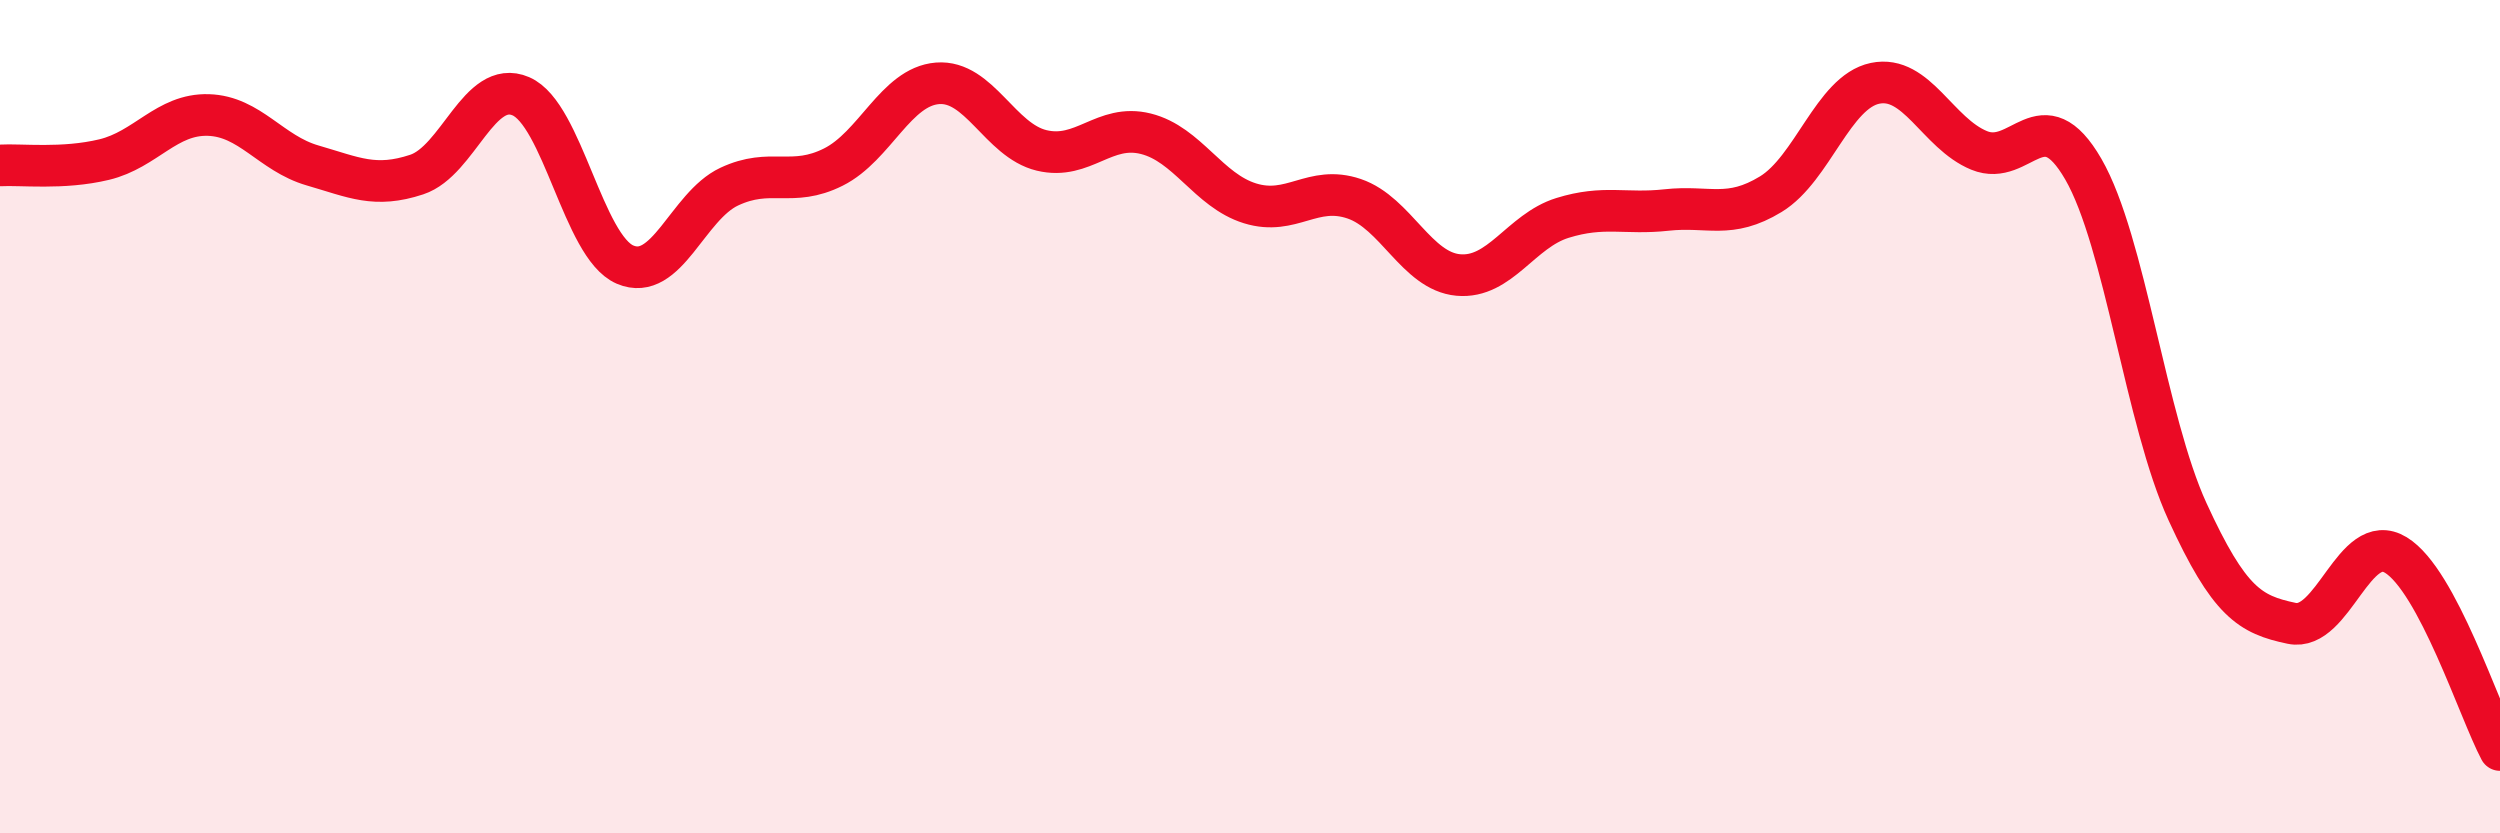
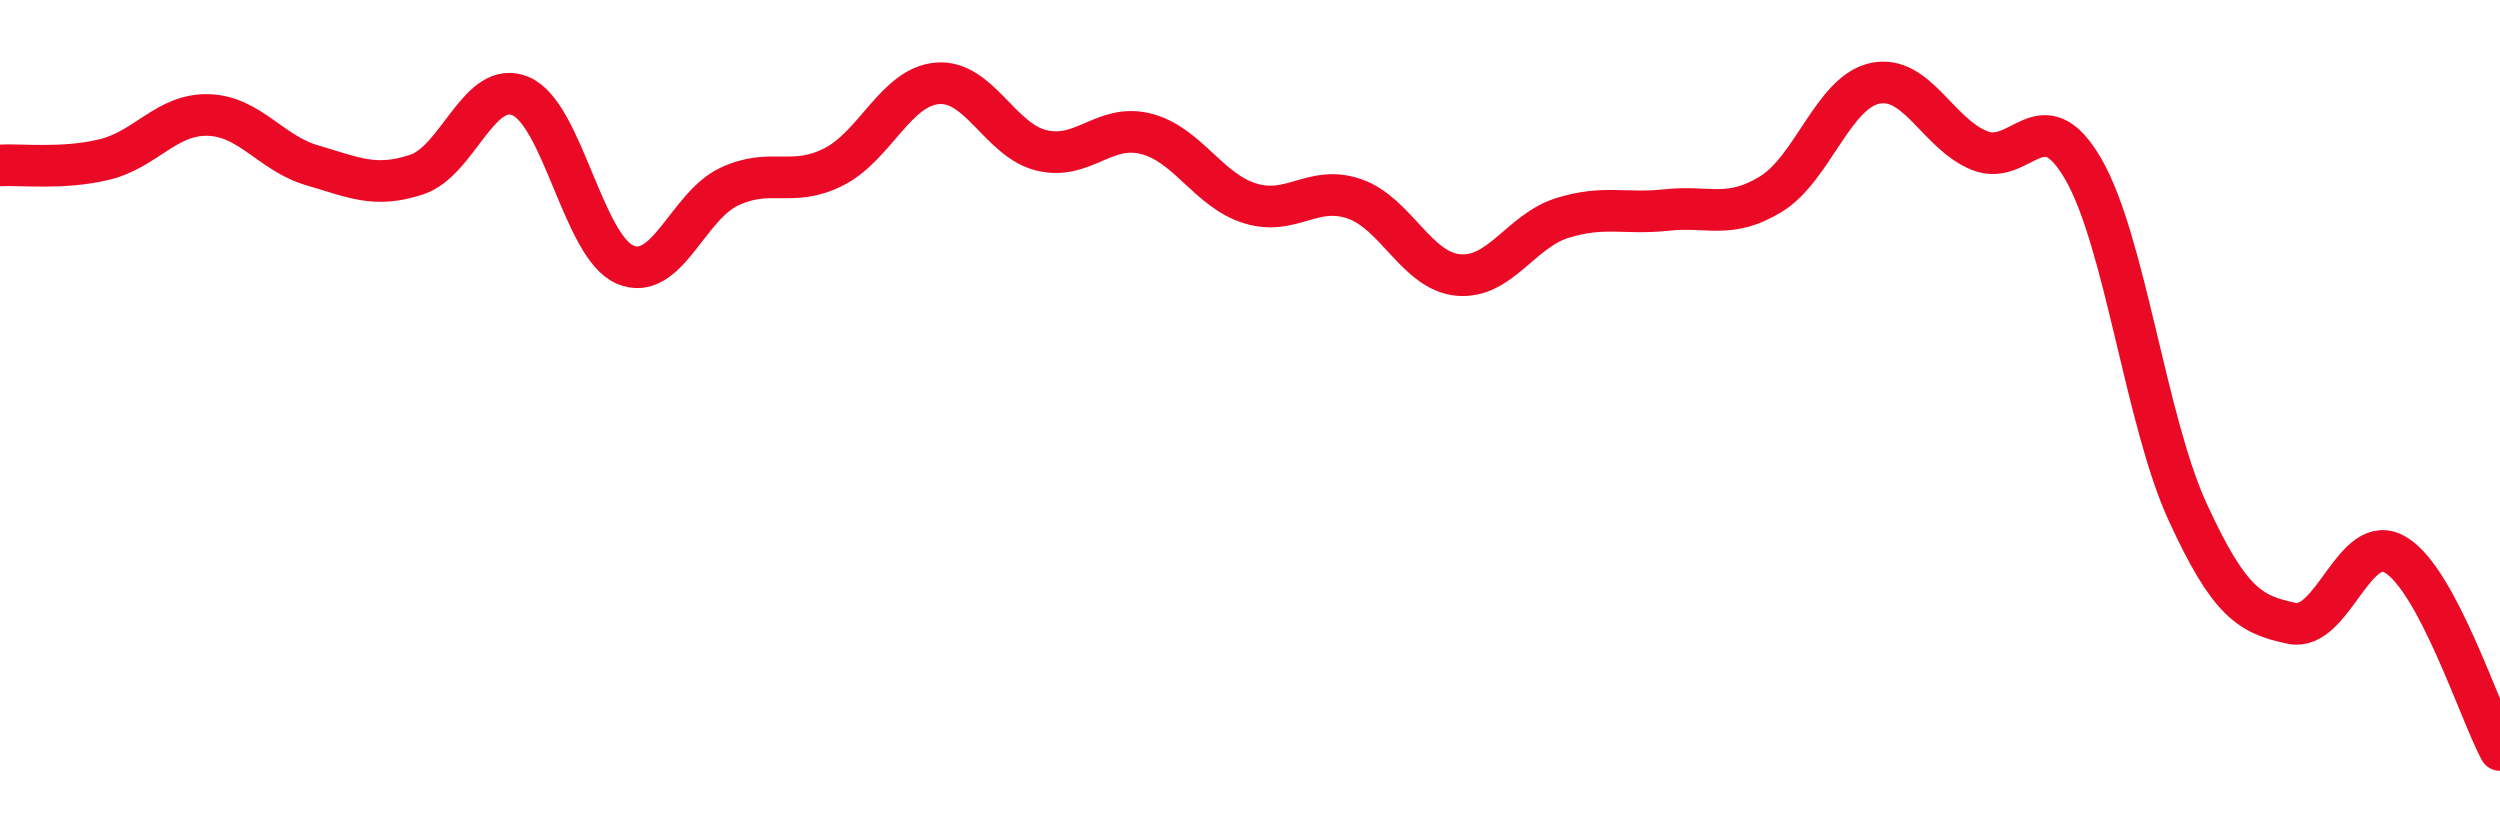
<svg xmlns="http://www.w3.org/2000/svg" width="60" height="20" viewBox="0 0 60 20">
-   <path d="M 0,3.97 C 0.5,3.94 1.5,4.07 2.5,3.83 C 3.5,3.59 4,2.73 5,2.76 C 6,2.79 6.5,3.68 7.5,3.97 C 8.5,4.26 9,4.52 10,4.19 C 11,3.86 11.5,1.88 12.5,2.31 C 13.5,2.74 14,5.92 15,6.35 C 16,6.78 16.5,4.95 17.5,4.48 C 18.5,4.01 19,4.51 20,4.01 C 21,3.51 21.5,2.08 22.5,2 C 23.5,1.92 24,3.37 25,3.61 C 26,3.85 26.5,2.96 27.5,3.21 C 28.5,3.46 29,4.57 30,4.88 C 31,5.19 31.5,4.43 32.5,4.77 C 33.5,5.11 34,6.51 35,6.6 C 36,6.69 36.5,5.54 37.5,5.23 C 38.5,4.92 39,5.15 40,5.04 C 41,4.93 41.5,5.27 42.5,4.66 C 43.5,4.05 44,2.21 45,2 C 46,1.79 46.5,3.2 47.5,3.61 C 48.5,4.02 49,2.33 50,4.06 C 51,5.79 51.5,10.1 52.5,12.28 C 53.5,14.46 54,14.75 55,14.96 C 56,15.17 56.5,12.71 57.5,13.32 C 58.5,13.93 59.5,17.06 60,18L60 20L0 20Z" fill="#EB0A25" opacity="0.1" stroke-linecap="round" stroke-linejoin="round" />
  <path d="M 0,3.97 C 0.5,3.94 1.5,4.07 2.5,3.83 C 3.5,3.59 4,2.73 5,2.76 C 6,2.79 6.5,3.68 7.5,3.97 C 8.5,4.26 9,4.52 10,4.19 C 11,3.86 11.5,1.88 12.5,2.31 C 13.5,2.74 14,5.92 15,6.35 C 16,6.78 16.5,4.95 17.5,4.48 C 18.5,4.01 19,4.51 20,4.01 C 21,3.51 21.5,2.08 22.5,2 C 23.5,1.92 24,3.37 25,3.61 C 26,3.85 26.5,2.96 27.5,3.21 C 28.5,3.46 29,4.57 30,4.88 C 31,5.19 31.5,4.43 32.5,4.77 C 33.5,5.11 34,6.51 35,6.6 C 36,6.69 36.5,5.54 37.5,5.23 C 38.5,4.92 39,5.15 40,5.04 C 41,4.93 41.5,5.27 42.5,4.66 C 43.5,4.05 44,2.21 45,2 C 46,1.79 46.5,3.2 47.5,3.61 C 48.5,4.02 49,2.33 50,4.06 C 51,5.79 51.5,10.1 52.5,12.28 C 53.5,14.46 54,14.75 55,14.96 C 56,15.17 56.5,12.71 57.5,13.32 C 58.5,13.93 59.5,17.06 60,18" stroke="#EB0A25" stroke-width="1" fill="none" stroke-linecap="round" stroke-linejoin="round" />
</svg>